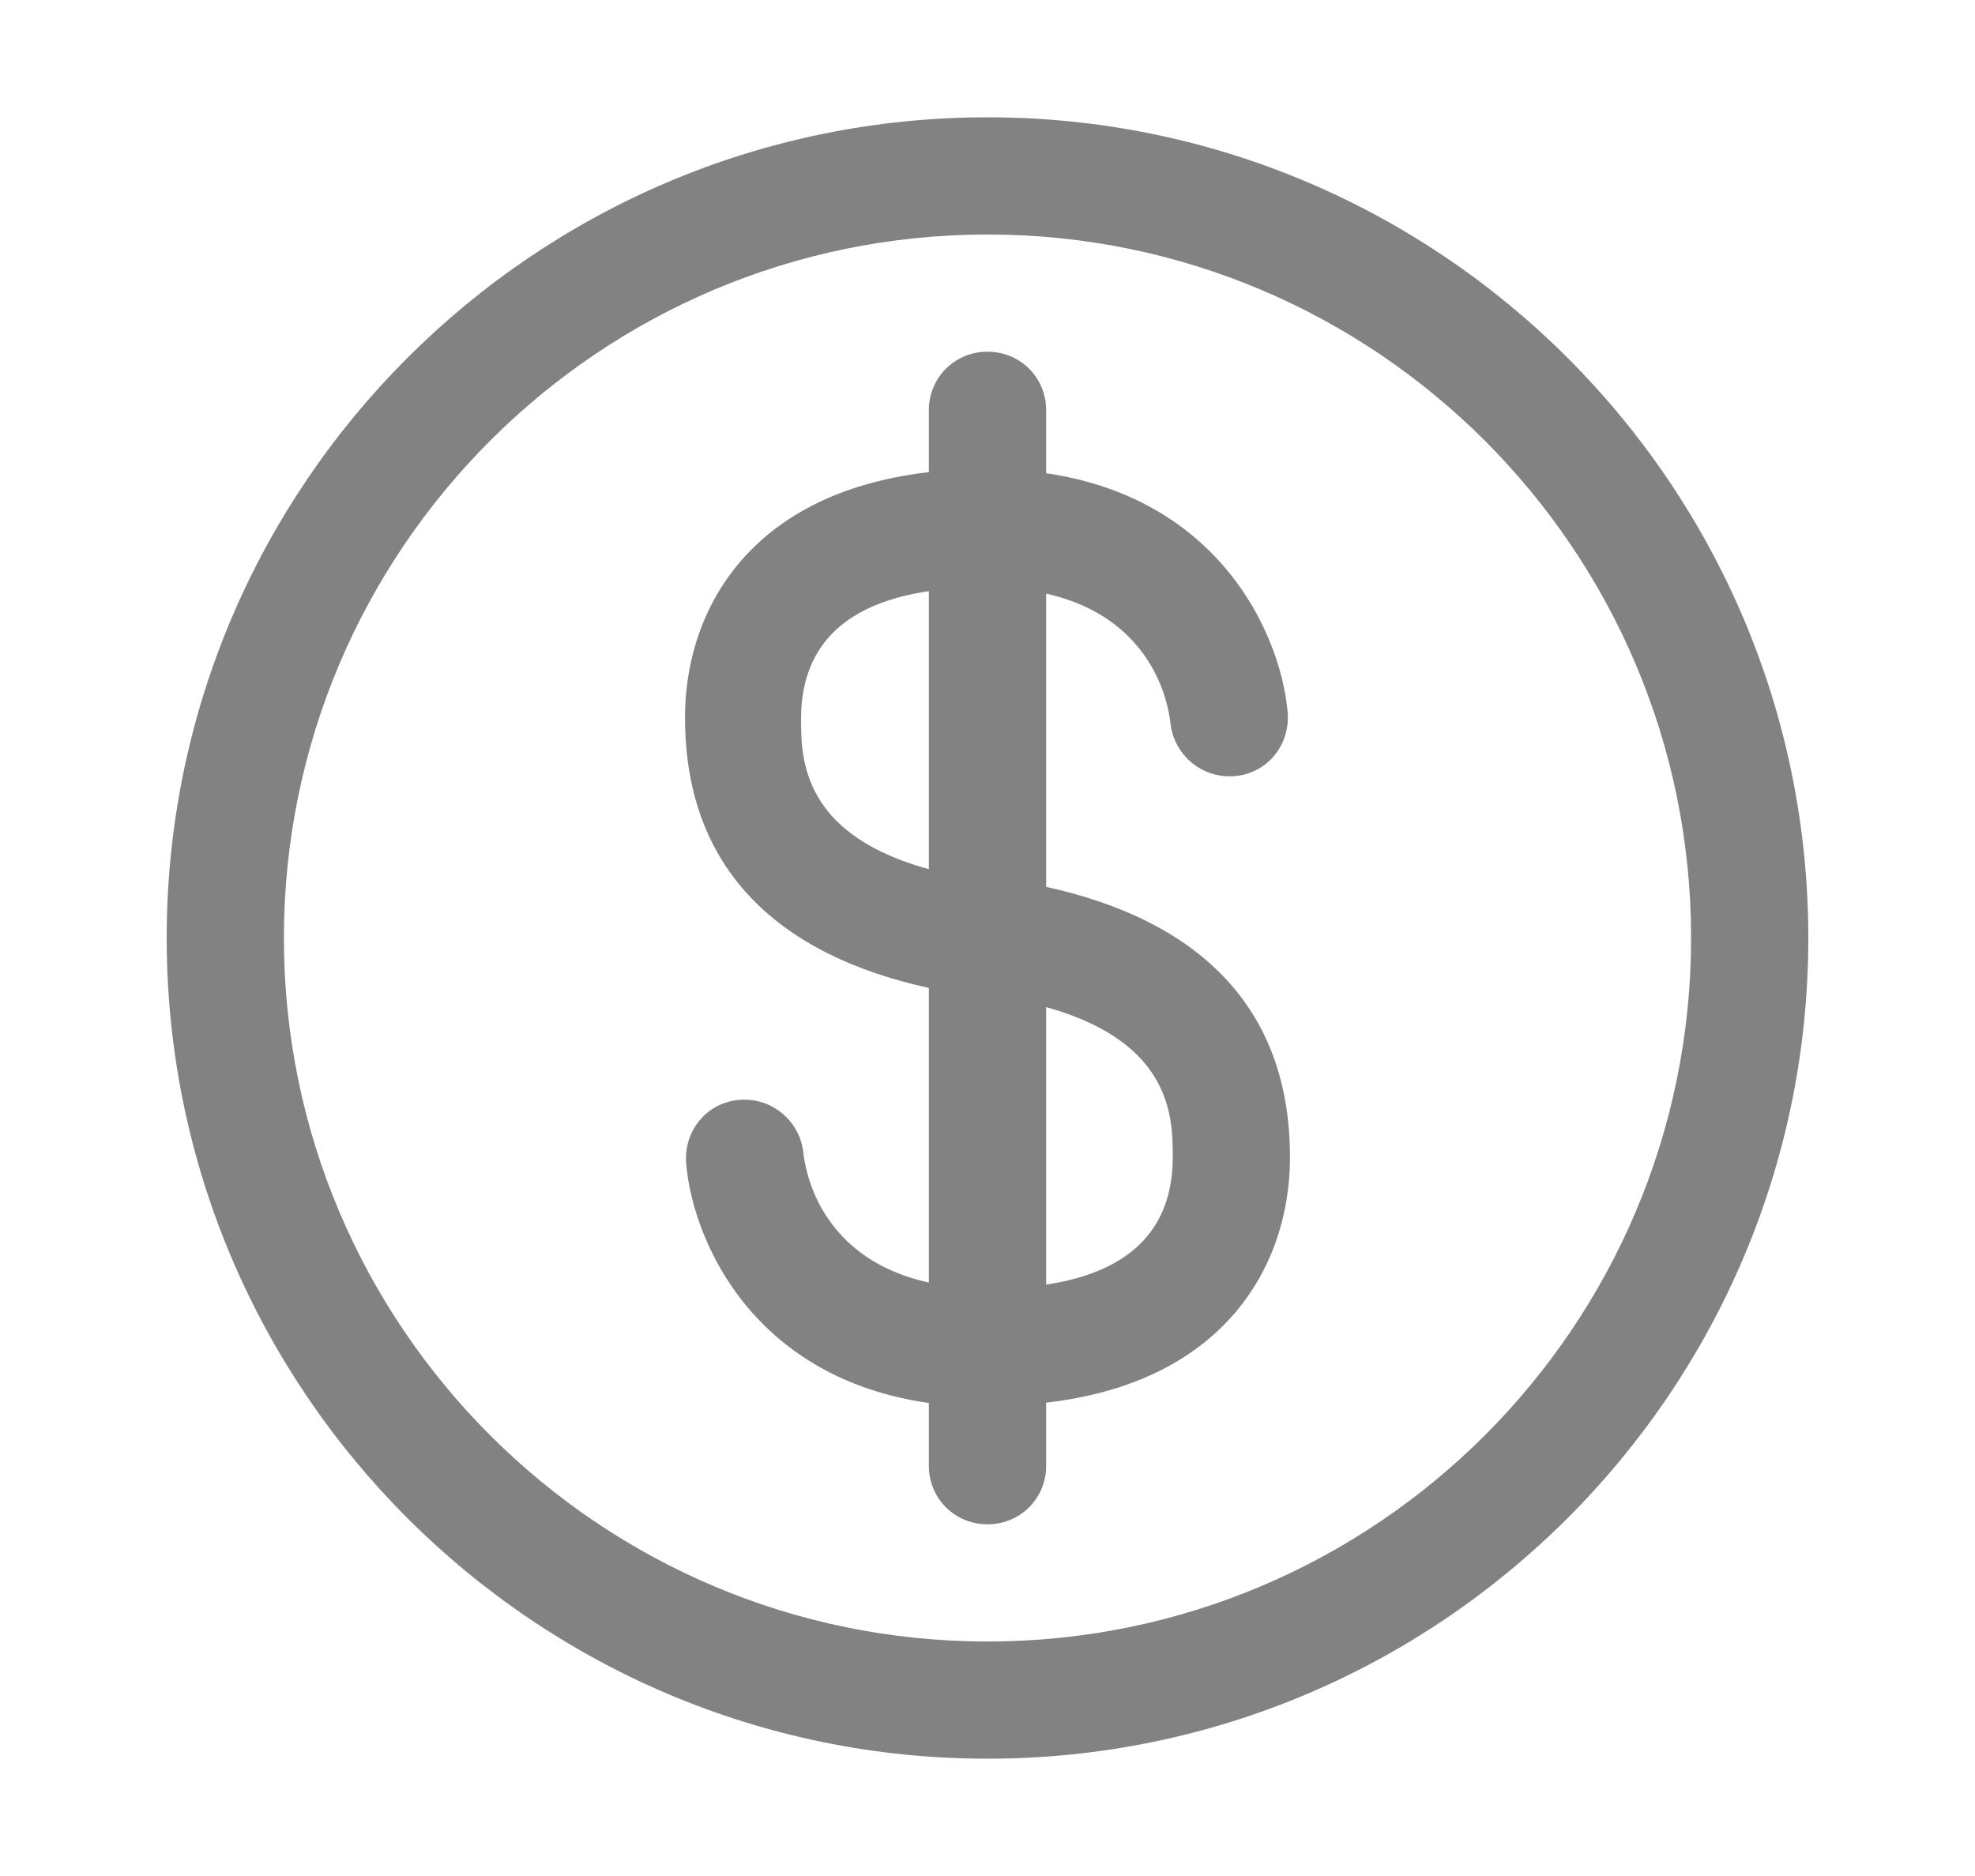
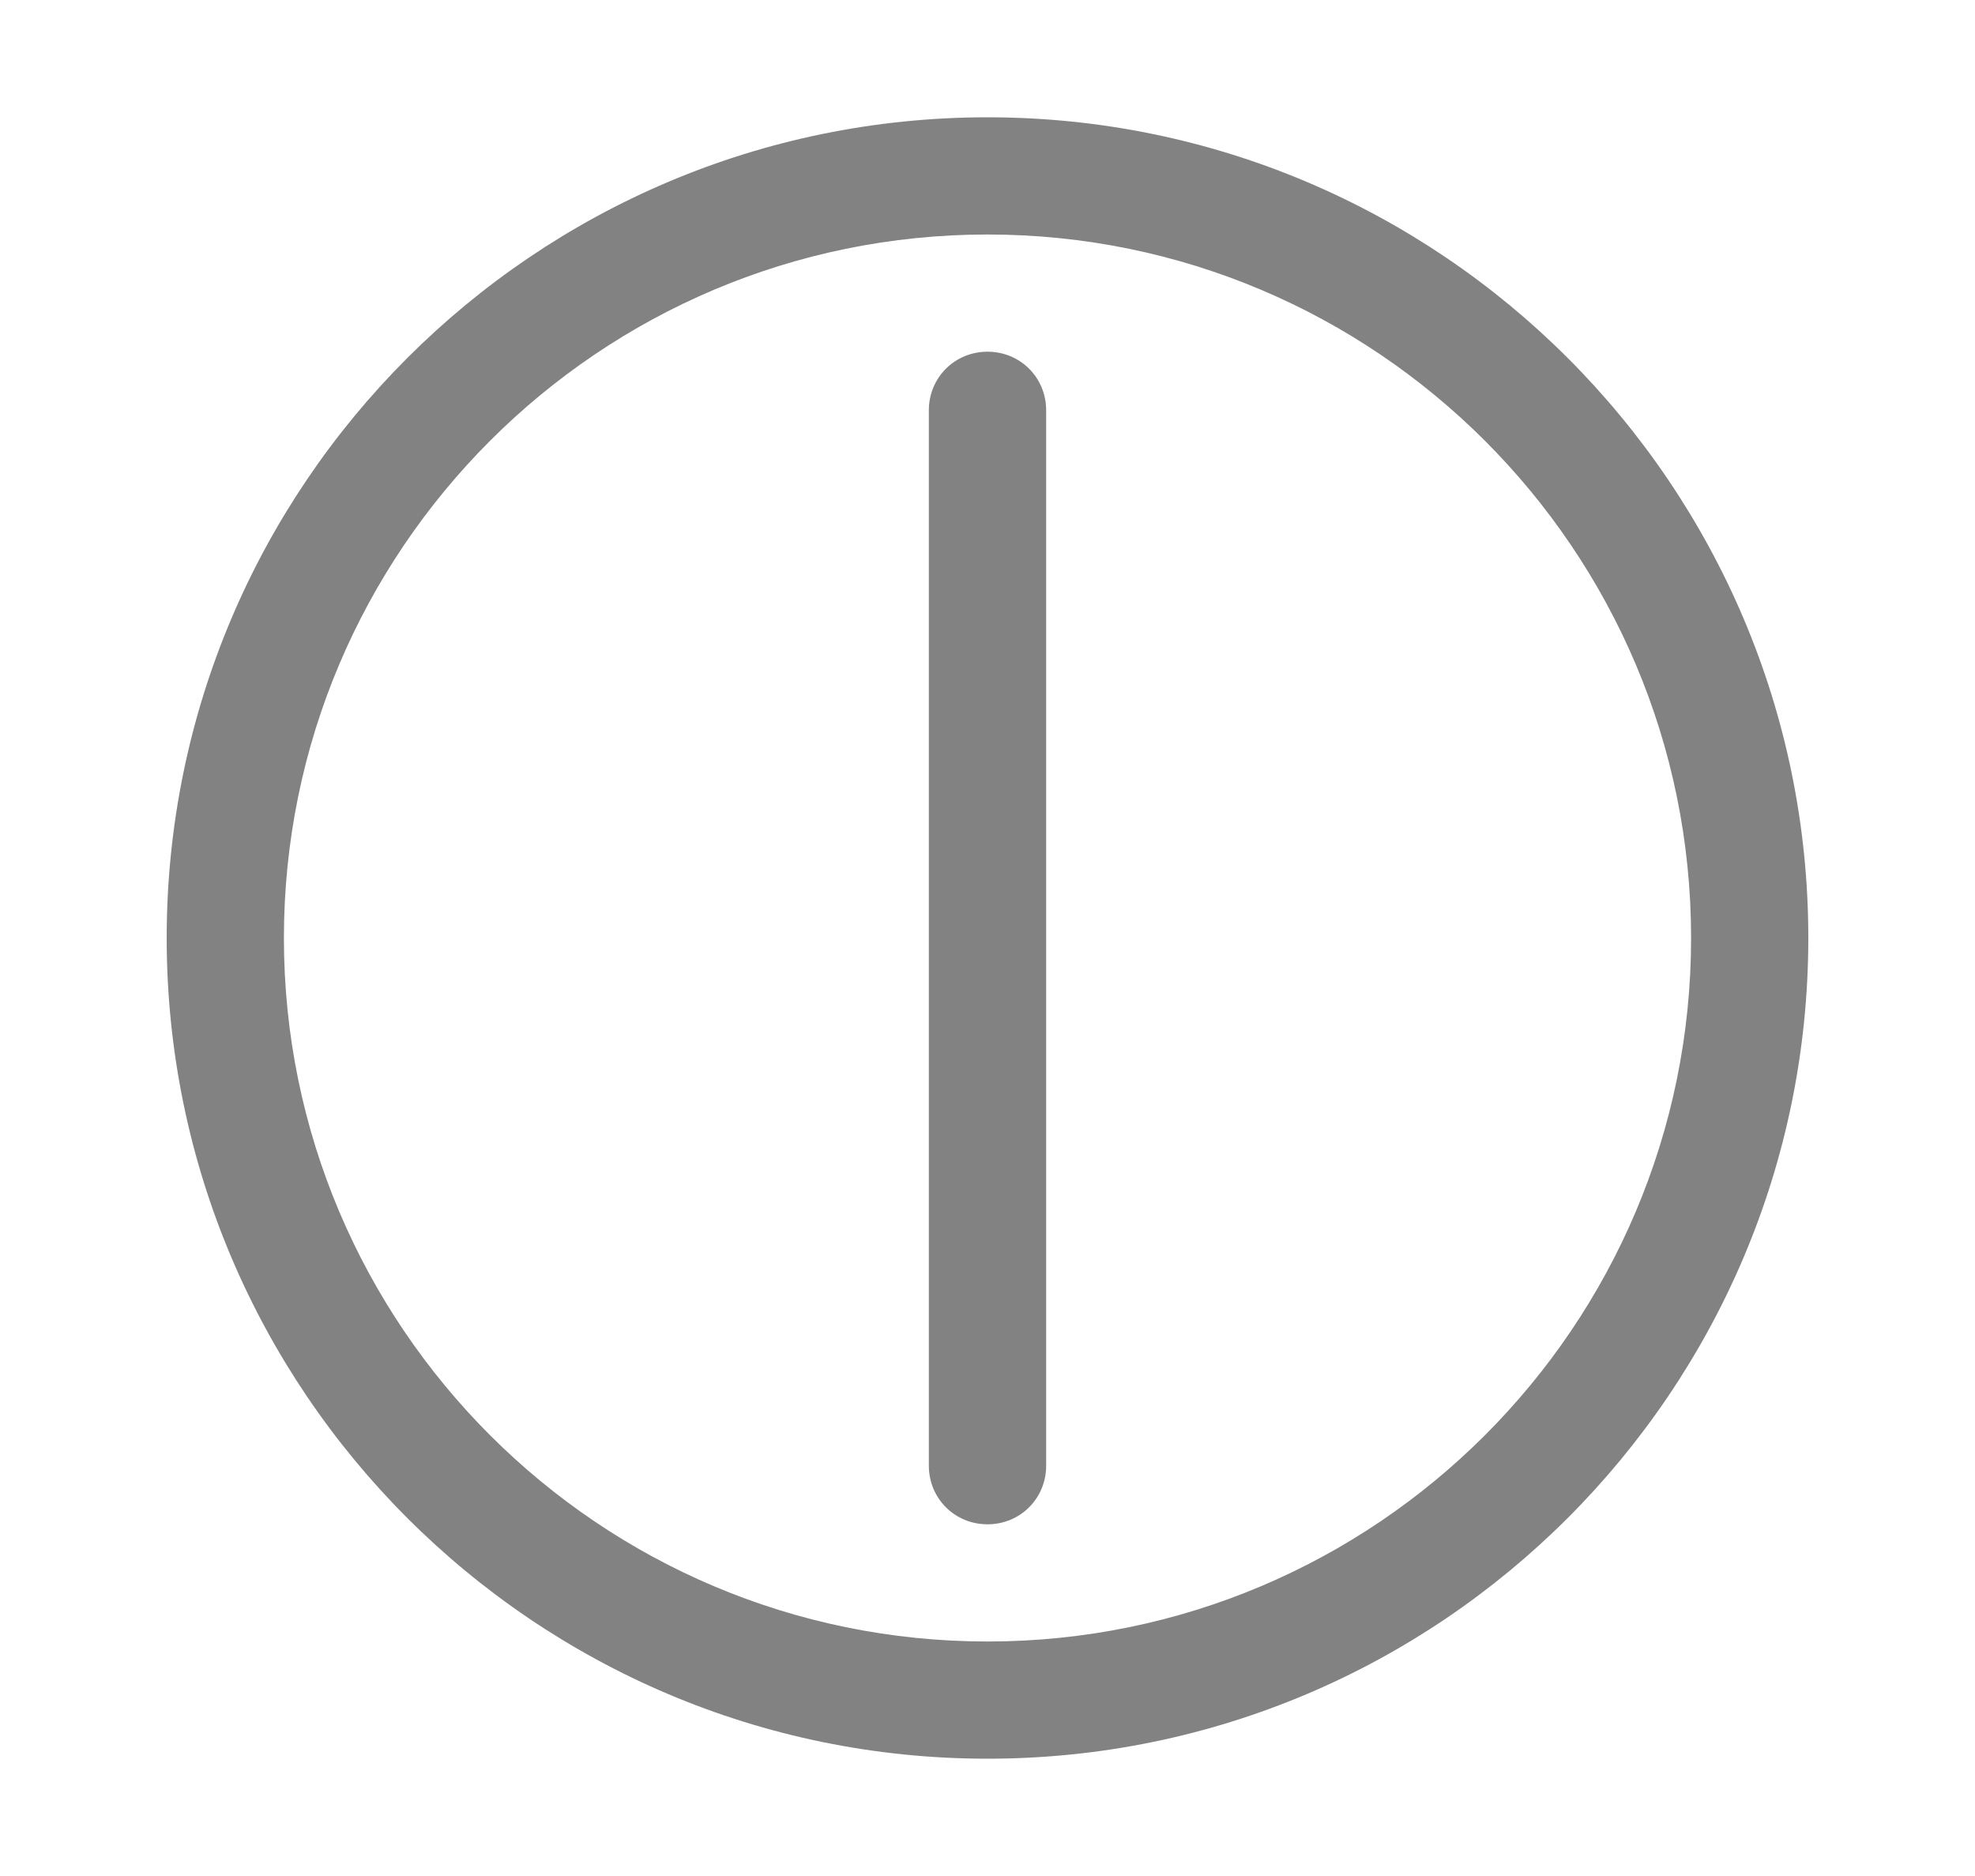
<svg xmlns="http://www.w3.org/2000/svg" width="20" height="19" viewBox="0 0 20 19" fill="none">
-   <path d="M10 10.094H9.917C8.563 9.916 6.937 9.286 6.937 7.268C6.937 6.056 7.744 4.75 9.988 4.75C12.233 4.75 12.969 6.365 13.04 7.22C13.064 7.553 12.826 7.838 12.494 7.861C12.339 7.872 12.185 7.822 12.066 7.723C11.947 7.623 11.87 7.481 11.853 7.327C11.829 7.101 11.627 5.949 9.977 5.949C8.742 5.949 8.112 6.401 8.112 7.279C8.112 7.731 8.112 8.681 10.06 8.93C10.208 8.953 10.342 9.031 10.435 9.148C10.528 9.265 10.574 9.413 10.564 9.562C10.553 9.711 10.487 9.851 10.379 9.954C10.27 10.057 10.126 10.115 9.977 10.117L10 10.094Z" fill="#828282" />
-   <path d="M10 14.25C7.744 14.25 7.019 12.635 6.948 11.78C6.924 11.447 7.162 11.162 7.494 11.139C7.815 11.115 8.1 11.352 8.135 11.673C8.159 11.899 8.361 13.05 10.012 13.05C11.247 13.05 11.876 12.599 11.876 11.72C11.876 11.269 11.876 10.319 9.929 10.07C9.773 10.048 9.633 9.966 9.537 9.842C9.441 9.718 9.399 9.561 9.418 9.405C9.465 9.084 9.762 8.847 10.083 8.894C11.437 9.072 13.063 9.702 13.063 11.72C13.063 12.932 12.256 14.238 10.012 14.238L10 14.25Z" fill="#828282" />
  <path d="M10 17.812C5.416 17.812 1.688 14.084 1.688 9.5C1.688 4.916 5.416 1.188 10 1.188C14.584 1.188 18.312 4.916 18.312 9.5C18.312 14.084 14.584 17.812 10 17.812ZM10 2.375C6.069 2.375 2.875 5.569 2.875 9.5C2.875 13.431 6.069 16.625 10 16.625C13.931 16.625 17.125 13.431 17.125 9.5C17.125 5.569 13.931 2.375 10 2.375Z" fill="#828282" />
  <path d="M10 15.438C9.668 15.438 9.406 15.176 9.406 14.844V4.156C9.406 3.824 9.668 3.562 10 3.562C10.332 3.562 10.594 3.824 10.594 4.156V14.844C10.594 15.176 10.332 15.438 10 15.438Z" fill="#828282" />
</svg>